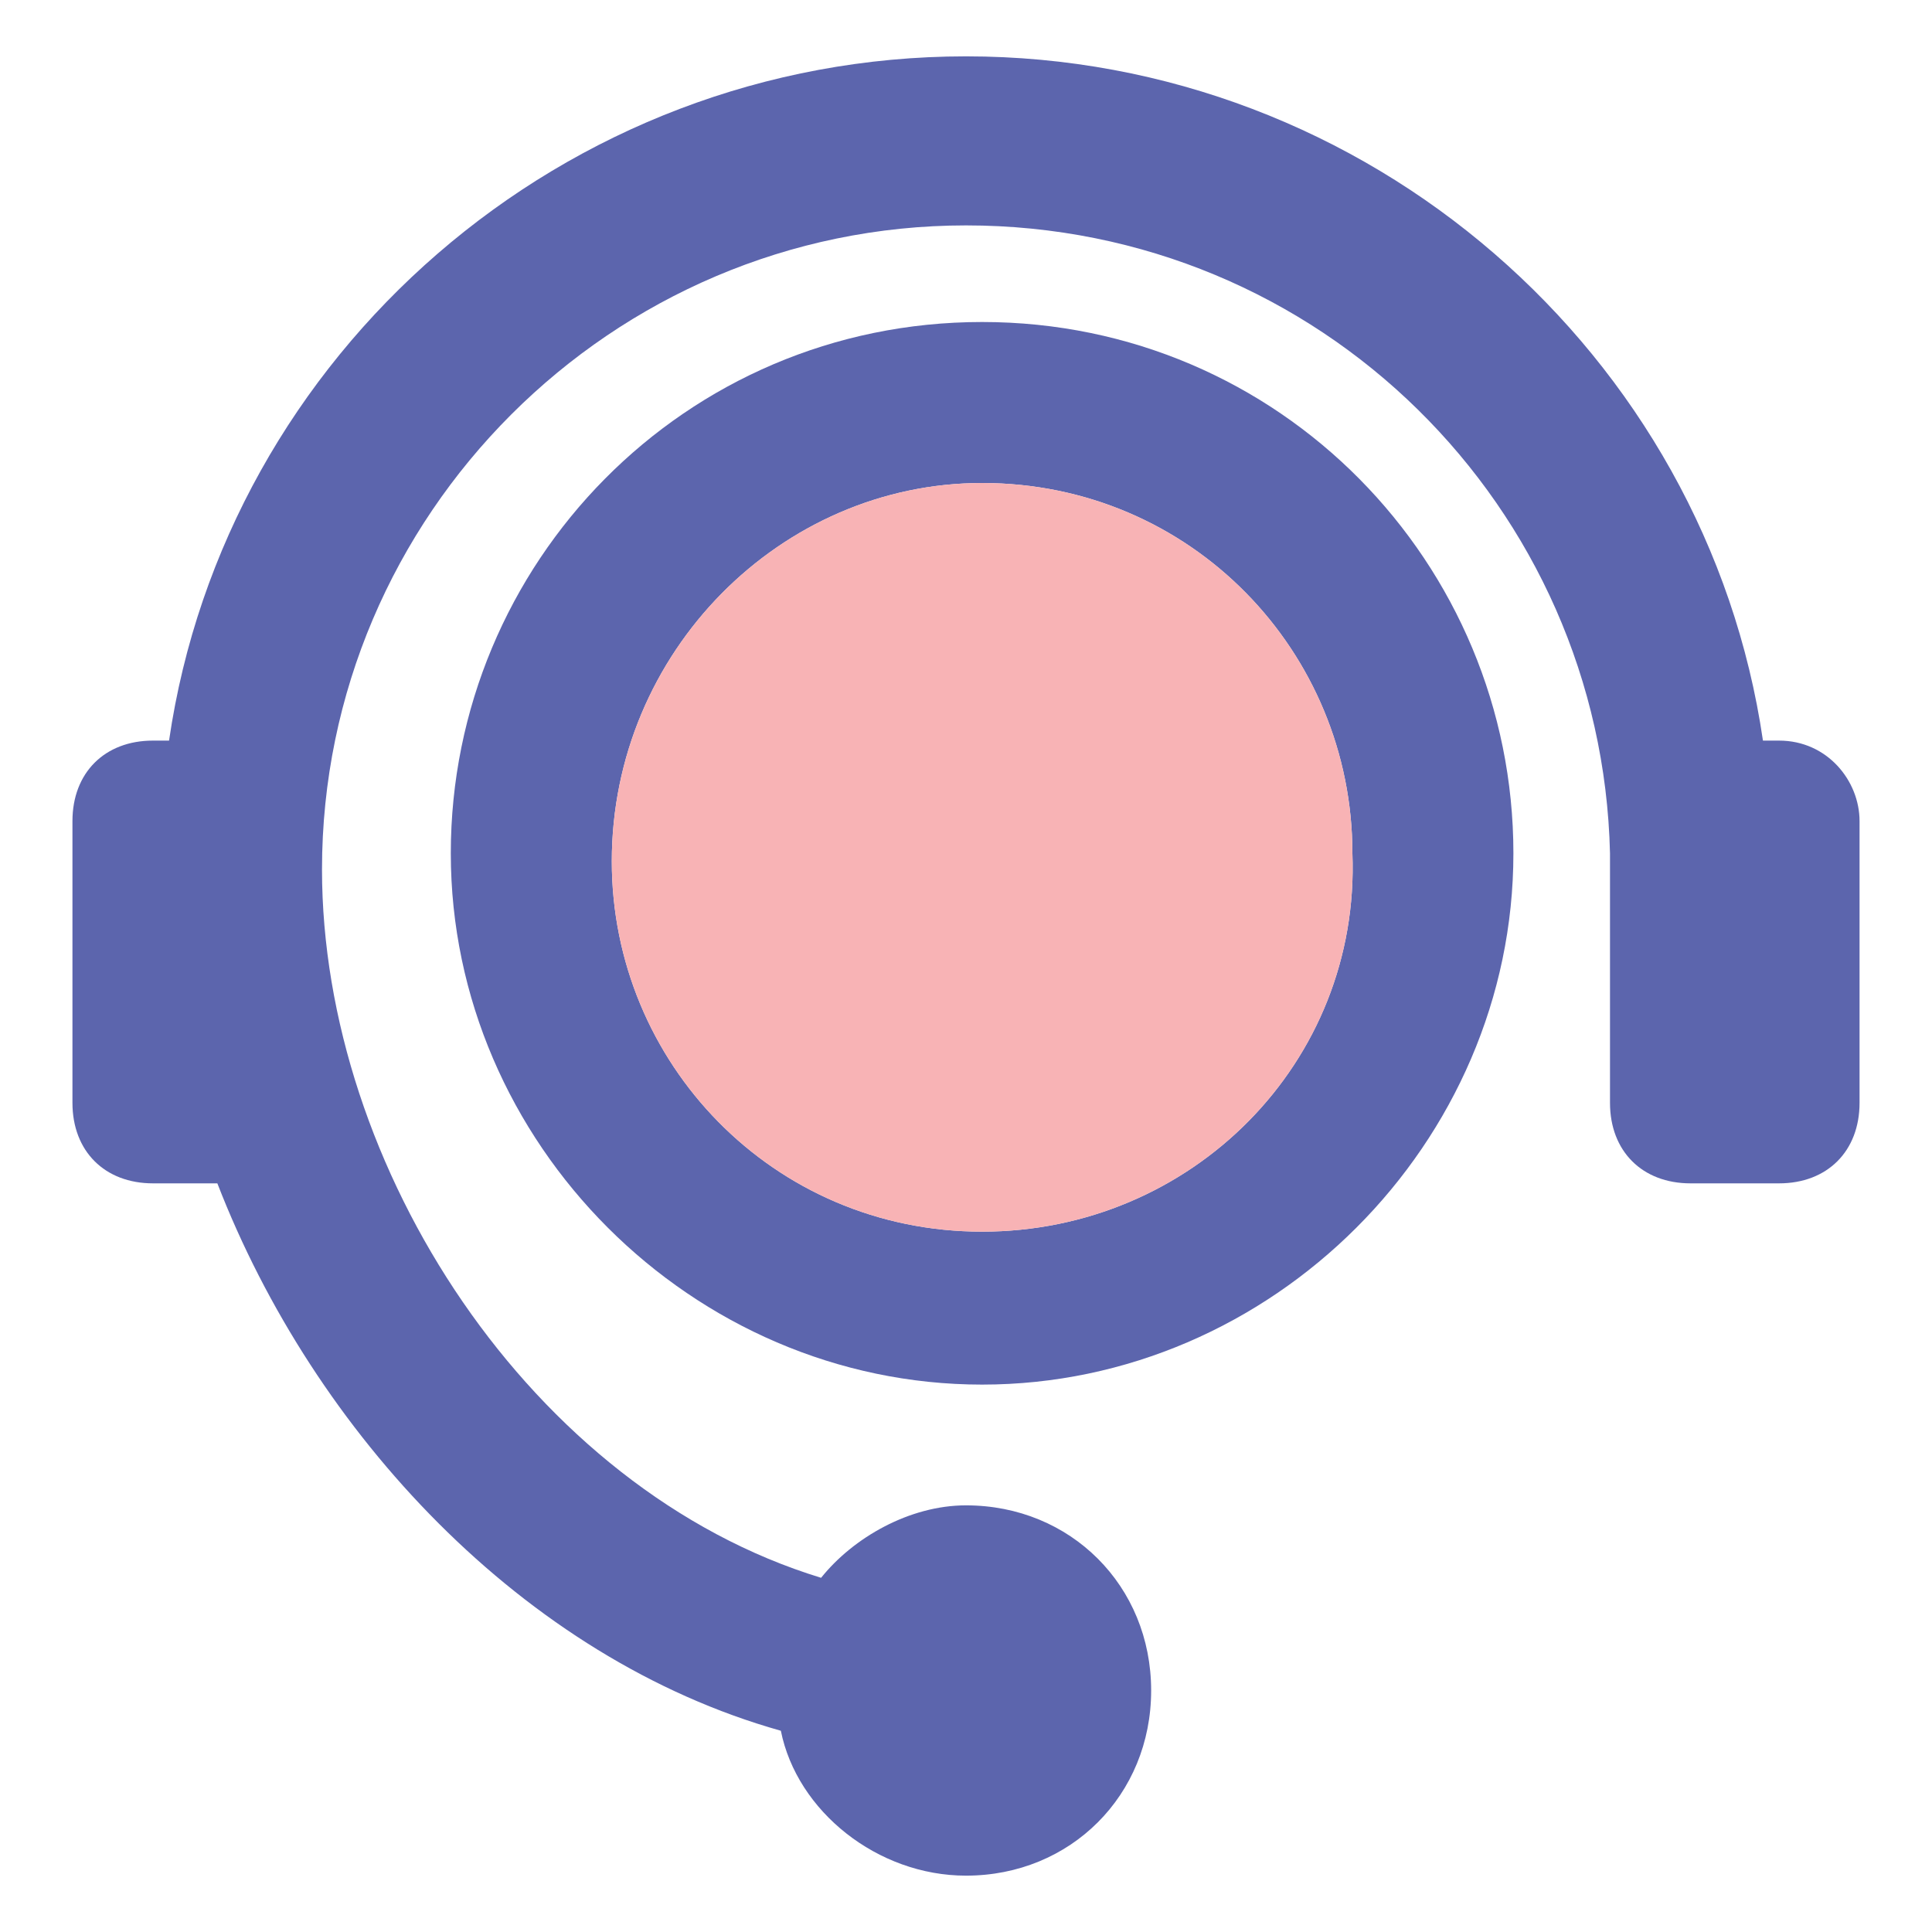
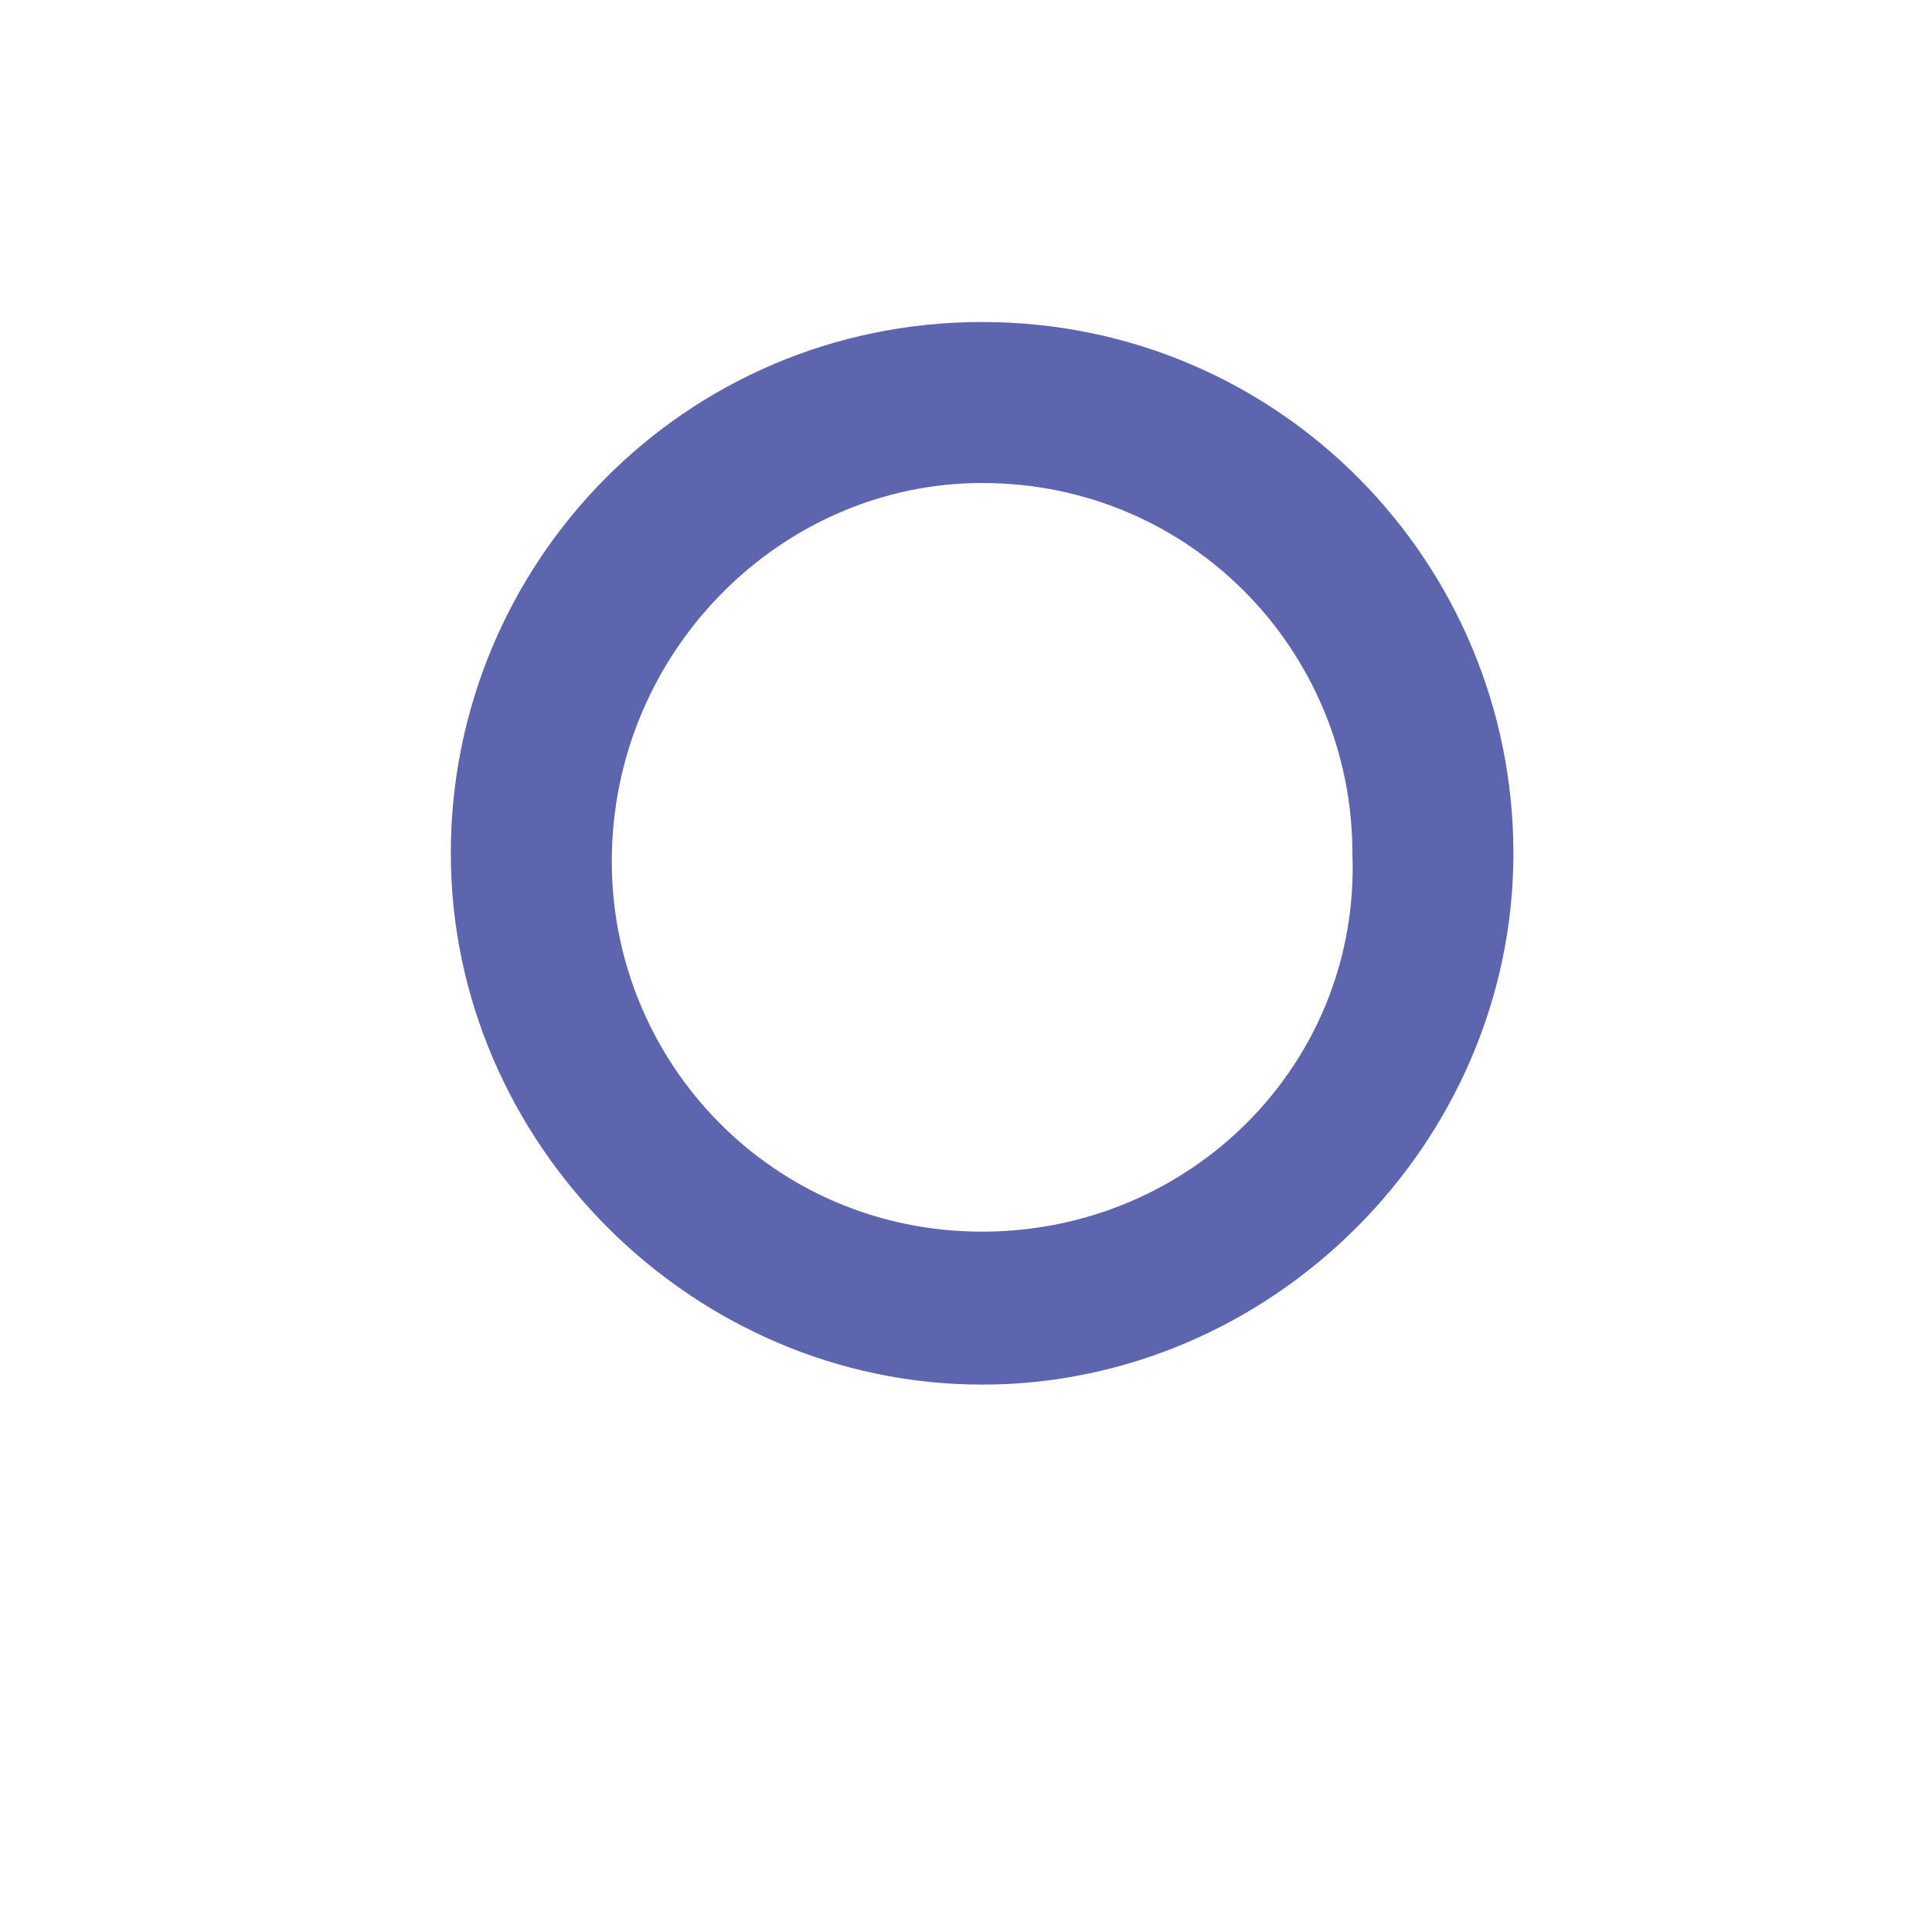
<svg xmlns="http://www.w3.org/2000/svg" version="1.1" width="24" height="24" viewBox="0 0 24 24">
  <g>
-     <path class="helpdesk0" fill="#5C65AD" d="M22.1,9.2h-0.2C21.2,4.4,17,0.7,12,0.7S2.8,4.4,2.1,9.2H1.9c-0.6,0-1,0.4-1,1v3.5c0,0.6,0.4,1,1,1h0.8   c1.2,3.1,3.8,5.9,7,6.8c0.2,1,1.2,1.8,2.3,1.8c1.3,0,2.3-1,2.3-2.3s-1-2.3-2.3-2.3c-0.7,0-1.4,0.4-1.8,0.9C6.6,18.5,4,14.5,4,10.8   c0-4.4,3.6-8,8-8s7.9,3.5,8,7.8v3.1c0,0.6,0.4,1,1,1h1.1c0.6,0,1-0.4,1-1v-3.5C23.1,9.7,22.7,9.2,22.1,9.2z" />
    <path class="helpdesk0" fill="#5C65AD" d="M12.2,4c-3.7,0-6.6,3-6.6,6.6s3,6.6,6.6,6.6s6.6-3,6.6-6.6S15.9,4,12.2,4z M12.2,15.3c-2.6,0-4.6-2.1-4.6-4.6   C7.6,8.1,9.7,6,12.2,6c2.6,0,4.6,2.1,4.6,4.6C16.9,13.2,14.8,15.3,12.2,15.3z" />
  </g>
-   <path id="svg-ico" class="helpdesk1" fill="#f8b3b5" d="M12.2,15.3c-2.6,0-4.6-2.1-4.6-4.6C7.6,8.1,9.7,6,12.2,6c2.6,0,4.6,2.1,4.6,4.6C16.9,13.2,14.8,15.3,12.2,15.3z  " />
</svg>